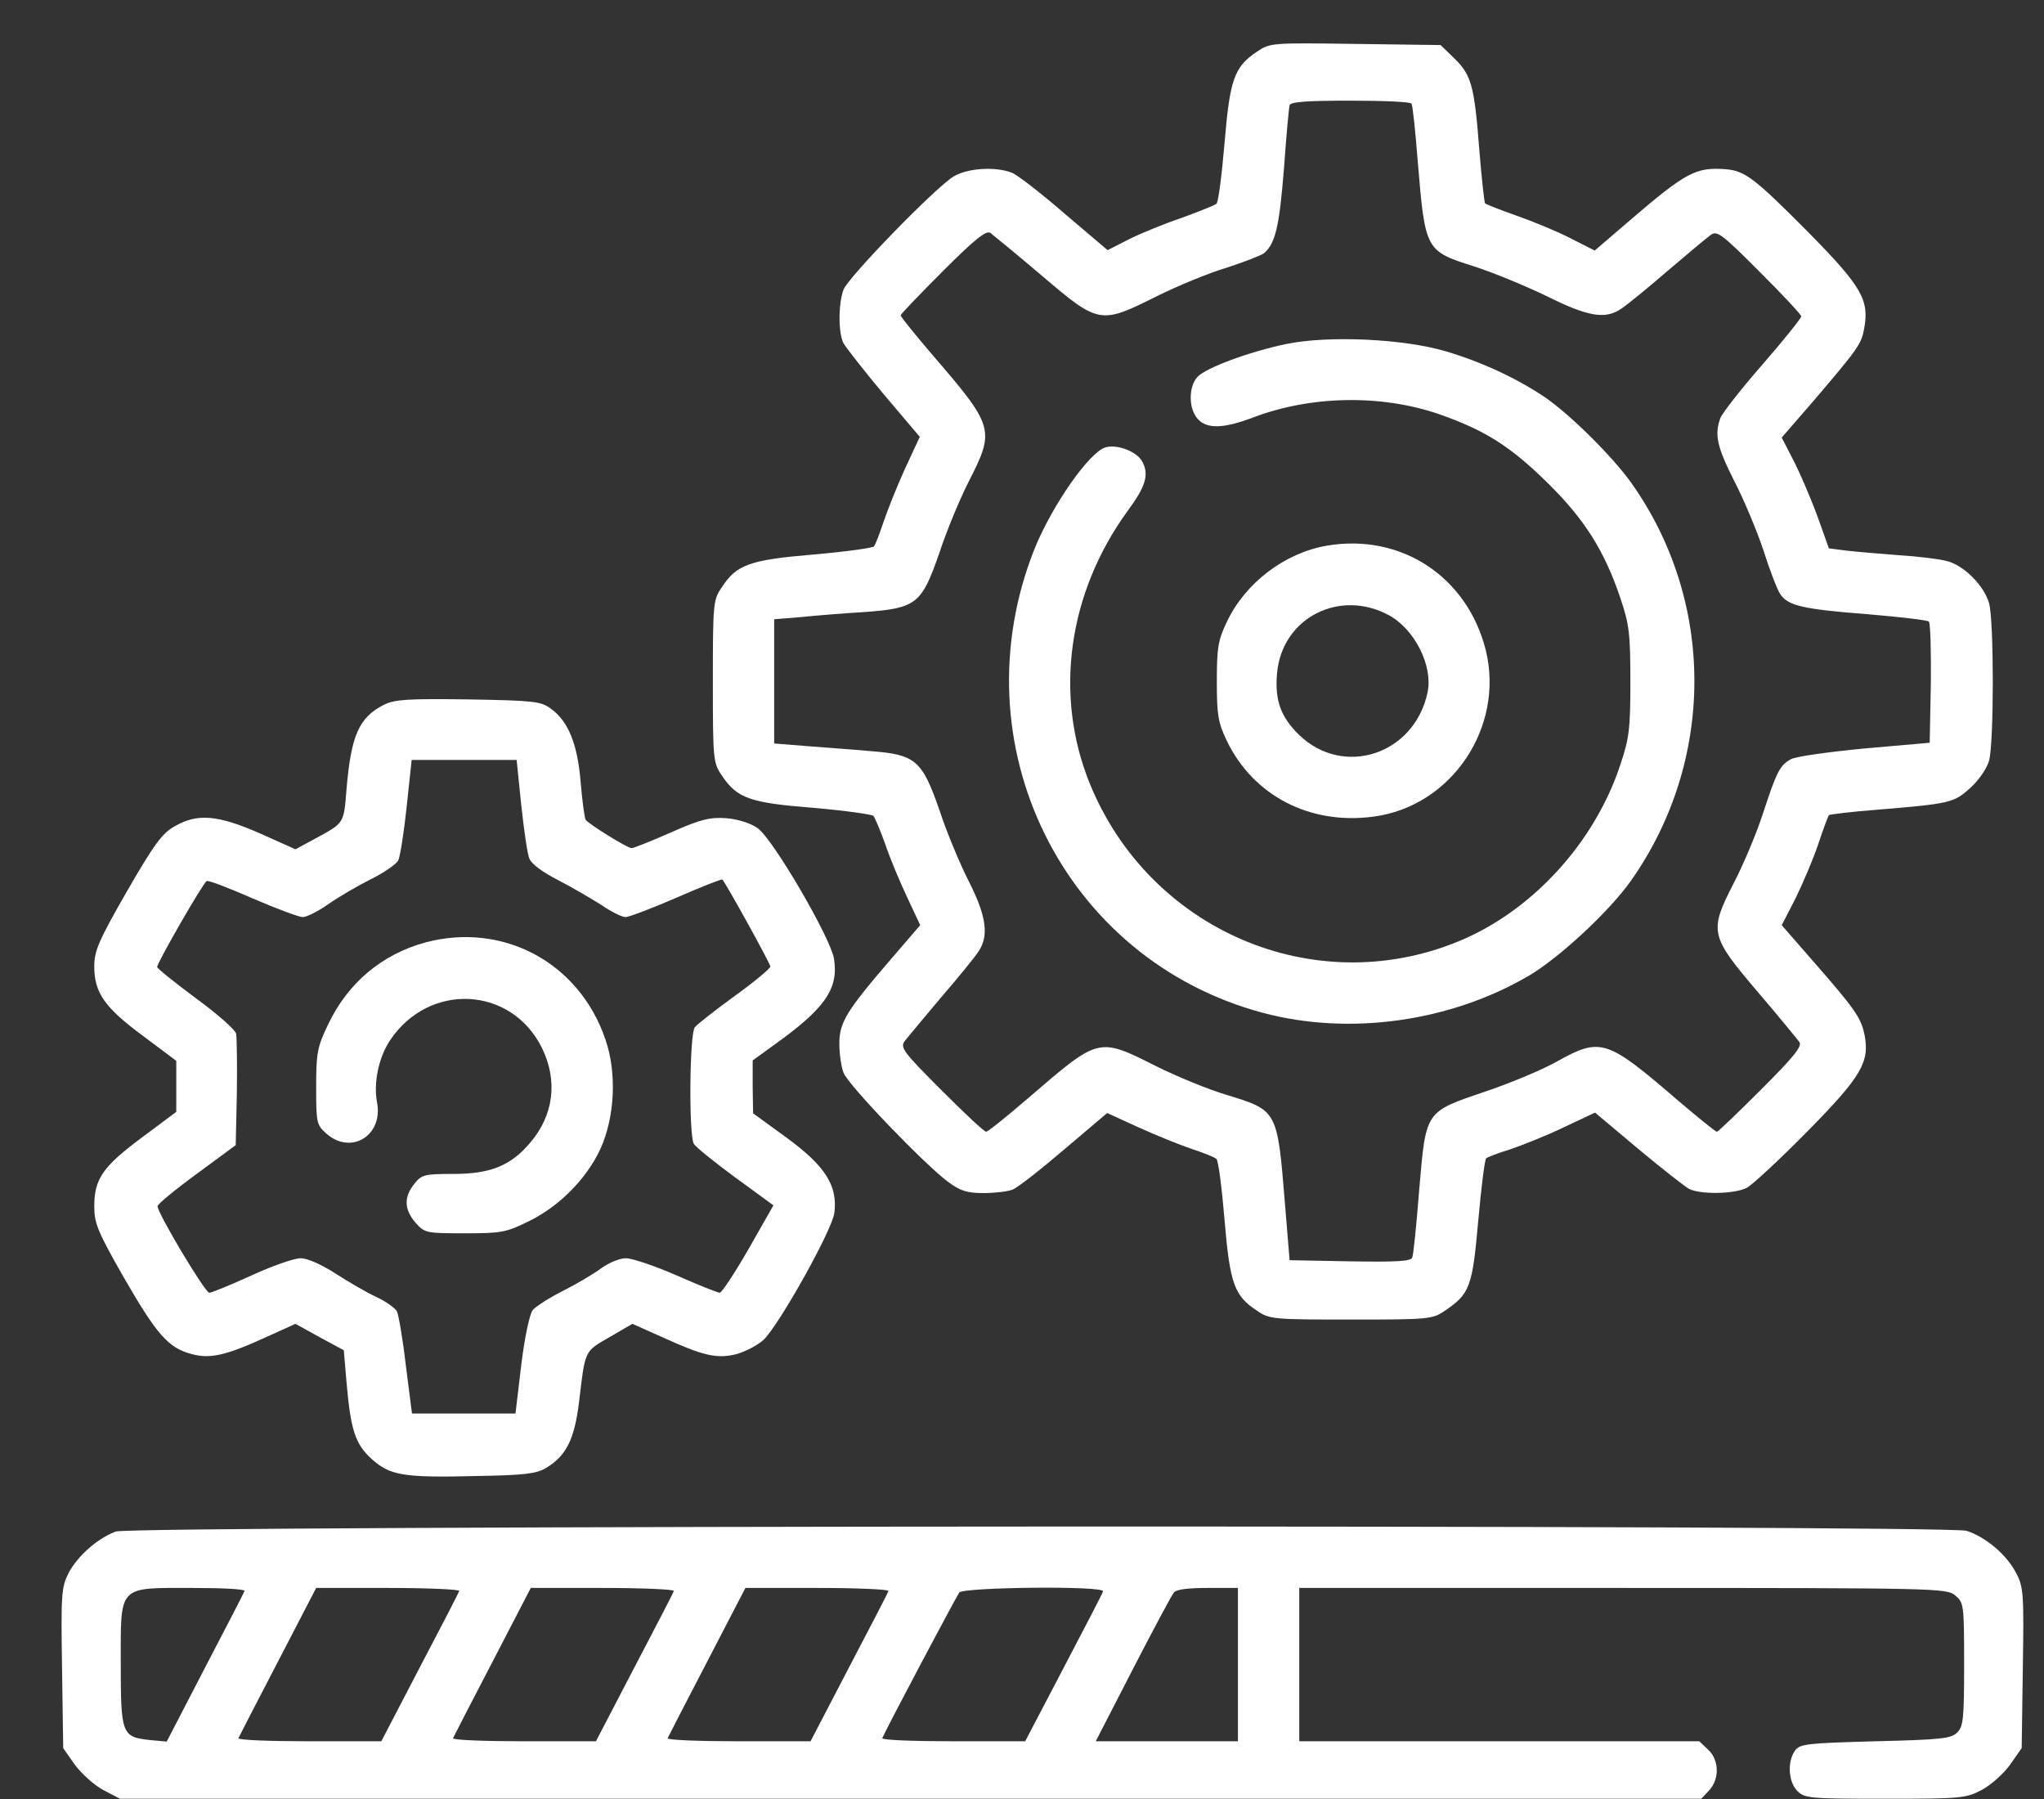
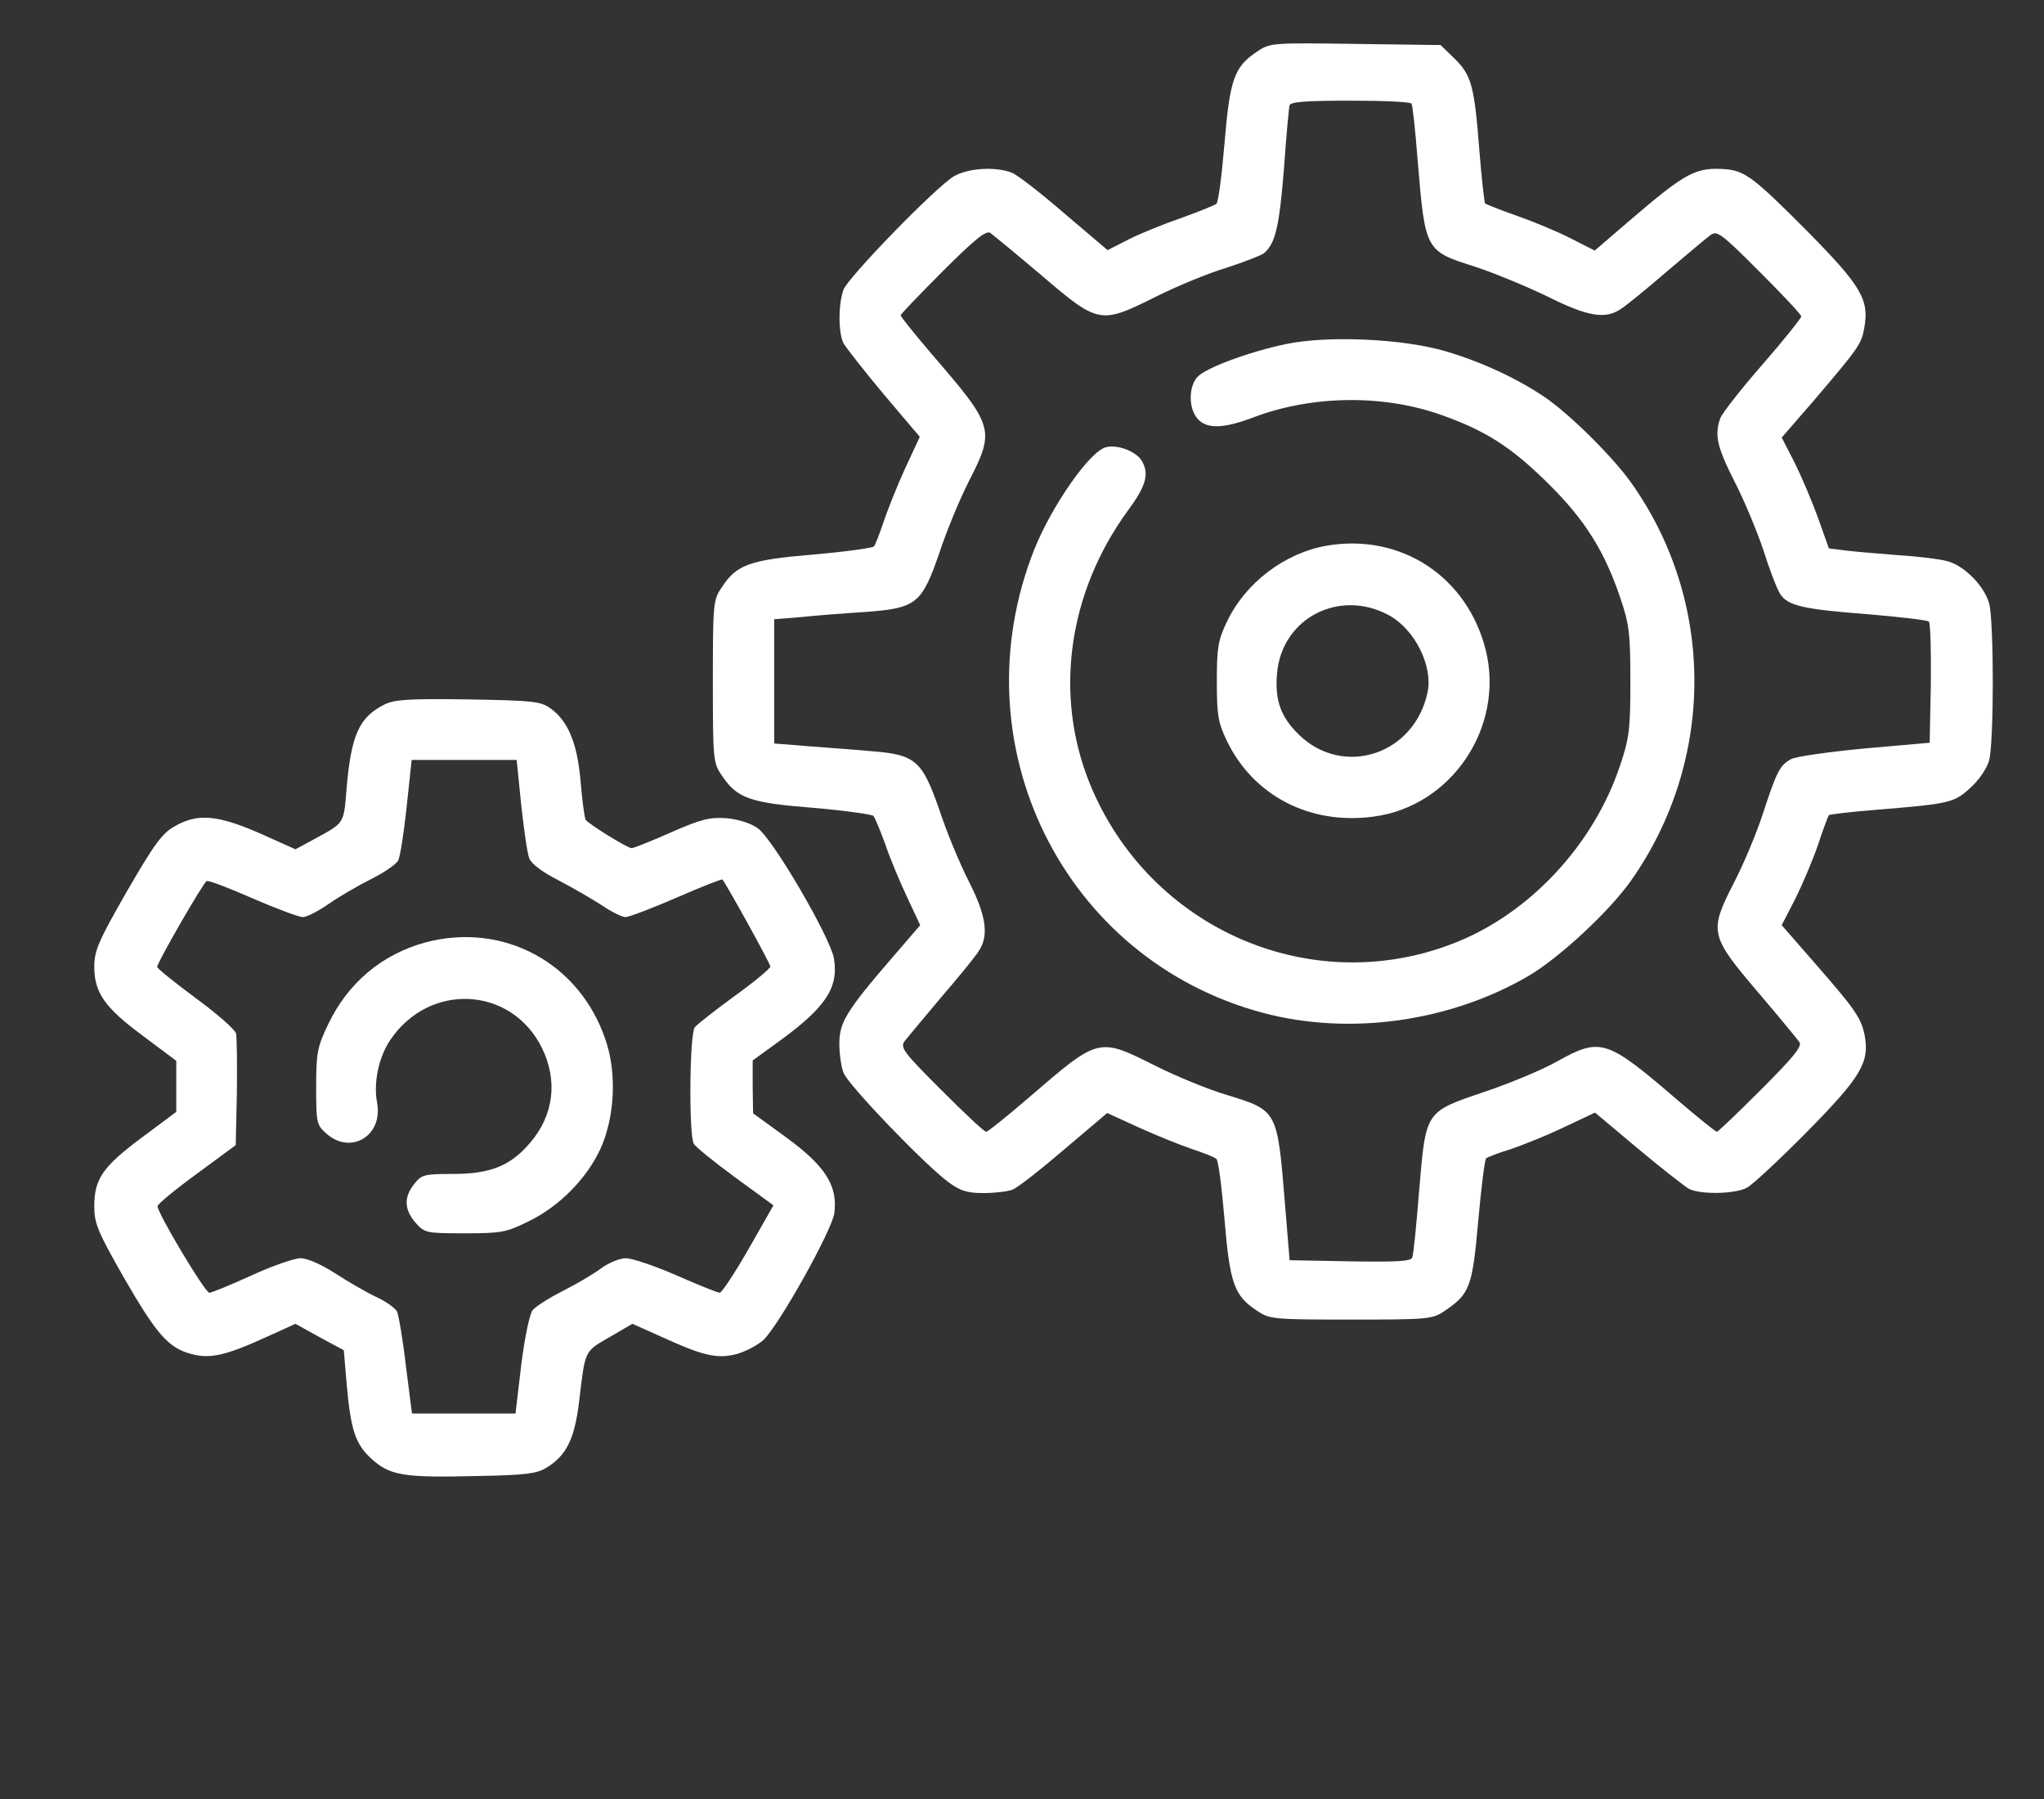
<svg xmlns="http://www.w3.org/2000/svg" width="25" height="22" viewBox="0 0 25 22" fill="none">
  <rect x="0" y="0" width="25" height="22" fill="#333333" stroke="none" />
  <path d="M15.375 0.631C15.094 0.818 15.042 0.973 14.977 1.751C14.944 2.14 14.902 2.473 14.878 2.492C14.855 2.511 14.667 2.586 14.461 2.661C14.255 2.731 13.964 2.848 13.814 2.923L13.547 3.059L13.017 2.609C12.731 2.361 12.441 2.136 12.375 2.112C12.173 2.033 11.831 2.056 11.662 2.159C11.433 2.3 10.373 3.392 10.317 3.542C10.252 3.715 10.252 4.072 10.317 4.198C10.35 4.254 10.57 4.536 10.809 4.822L11.25 5.342L11.067 5.736C10.969 5.951 10.852 6.247 10.805 6.387C10.758 6.528 10.706 6.664 10.688 6.683C10.669 6.701 10.336 6.748 9.952 6.781C9.169 6.847 9.009 6.903 8.827 7.184C8.723 7.334 8.719 7.381 8.719 8.333C8.719 9.284 8.723 9.331 8.827 9.481C9.014 9.762 9.169 9.818 9.947 9.879C10.331 9.912 10.664 9.959 10.683 9.978C10.702 10.001 10.767 10.156 10.828 10.325C10.884 10.493 11.006 10.784 11.095 10.972L11.255 11.314L10.912 11.712C10.35 12.364 10.266 12.504 10.266 12.762C10.266 12.889 10.289 13.048 10.317 13.118C10.369 13.264 11.311 14.243 11.597 14.454C11.742 14.562 11.827 14.59 12.028 14.59C12.164 14.59 12.323 14.572 12.384 14.548C12.445 14.525 12.727 14.304 13.017 14.056L13.542 13.611L13.931 13.789C14.147 13.887 14.438 14.004 14.578 14.051C14.719 14.098 14.855 14.15 14.878 14.173C14.902 14.192 14.944 14.525 14.977 14.914C15.042 15.692 15.094 15.847 15.375 16.029C15.525 16.133 15.572 16.137 16.523 16.137C17.475 16.137 17.522 16.133 17.672 16.029C17.977 15.823 18.009 15.739 18.08 14.932C18.117 14.525 18.159 14.178 18.178 14.164C18.197 14.15 18.328 14.098 18.469 14.056C18.609 14.009 18.905 13.892 19.12 13.789L19.509 13.606L20.034 14.047C20.32 14.286 20.602 14.506 20.658 14.539C20.798 14.609 21.216 14.604 21.366 14.525C21.436 14.487 21.769 14.178 22.111 13.831C22.767 13.165 22.87 12.987 22.805 12.654C22.762 12.448 22.688 12.34 22.209 11.792L21.792 11.314L21.961 10.986C22.05 10.803 22.177 10.508 22.238 10.325C22.298 10.142 22.359 9.983 22.369 9.968C22.383 9.959 22.645 9.926 22.95 9.903C23.855 9.828 23.897 9.818 24.098 9.636C24.202 9.542 24.3 9.401 24.328 9.303C24.389 9.083 24.389 7.587 24.328 7.376C24.267 7.161 24.019 6.912 23.812 6.861C23.723 6.837 23.461 6.804 23.227 6.79C22.997 6.772 22.706 6.748 22.589 6.734L22.369 6.706L22.242 6.35C22.172 6.153 22.041 5.843 21.956 5.67L21.792 5.351L22.186 4.897C22.725 4.264 22.767 4.208 22.8 4.02C22.866 3.668 22.772 3.504 22.111 2.834C21.464 2.183 21.347 2.093 21.117 2.07C20.738 2.042 20.63 2.098 19.903 2.722L19.505 3.064L19.209 2.914C19.045 2.829 18.75 2.708 18.548 2.637C18.347 2.567 18.173 2.497 18.164 2.487C18.155 2.478 18.122 2.187 18.094 1.84C18.033 1.043 17.995 0.917 17.789 0.715L17.62 0.551L16.58 0.537C15.558 0.523 15.534 0.523 15.375 0.631ZM17.264 1.268C17.278 1.287 17.311 1.597 17.339 1.958C17.433 3.073 17.428 3.068 18.052 3.265C18.267 3.336 18.656 3.495 18.919 3.622C19.425 3.875 19.636 3.908 19.828 3.776C19.894 3.734 20.147 3.528 20.391 3.317C20.634 3.111 20.873 2.909 20.92 2.876C21 2.815 21.052 2.853 21.52 3.322C21.802 3.603 22.031 3.847 22.031 3.87C22.031 3.889 21.82 4.156 21.558 4.456C21.295 4.756 21.066 5.051 21.042 5.112C20.967 5.314 21 5.464 21.211 5.881C21.328 6.106 21.488 6.49 21.567 6.725C21.642 6.964 21.736 7.208 21.773 7.264C21.867 7.409 22.059 7.451 22.852 7.512C23.241 7.545 23.569 7.583 23.592 7.601C23.611 7.62 23.62 7.962 23.616 8.361L23.602 9.083L22.805 9.153C22.369 9.195 21.961 9.251 21.905 9.284C21.769 9.359 21.731 9.434 21.562 9.95C21.488 10.179 21.328 10.564 21.206 10.798C20.902 11.393 20.911 11.44 21.502 12.134C21.755 12.429 21.98 12.706 22.008 12.743C22.045 12.795 21.938 12.926 21.539 13.325C21.258 13.606 21.014 13.84 21 13.84C20.981 13.84 20.77 13.667 20.527 13.461C19.65 12.706 19.58 12.682 19.041 12.982C18.867 13.081 18.473 13.245 18.169 13.348C17.423 13.601 17.442 13.578 17.358 14.553C17.325 14.975 17.288 15.345 17.273 15.378C17.259 15.425 17.081 15.434 16.514 15.425L15.773 15.411L15.717 14.731C15.623 13.573 15.628 13.582 15.005 13.39C14.784 13.325 14.395 13.165 14.142 13.039C13.43 12.682 13.448 12.678 12.577 13.428C12.314 13.653 12.084 13.84 12.061 13.84C12.037 13.84 11.794 13.611 11.512 13.329C11.044 12.861 11.006 12.809 11.067 12.729C11.105 12.682 11.302 12.444 11.508 12.2C11.719 11.956 11.925 11.703 11.967 11.637C12.098 11.445 12.066 11.206 11.85 10.779C11.742 10.569 11.578 10.175 11.489 9.903C11.278 9.298 11.198 9.228 10.655 9.186C10.453 9.167 10.106 9.143 9.881 9.125L9.469 9.092V8.333V7.573L9.811 7.545C9.994 7.526 10.345 7.498 10.584 7.484C11.208 7.437 11.273 7.386 11.489 6.762C11.578 6.49 11.742 6.097 11.85 5.886C12.173 5.253 12.159 5.215 11.395 4.329C11.189 4.086 11.016 3.875 11.016 3.856C11.016 3.842 11.25 3.598 11.531 3.317C11.925 2.923 12.061 2.815 12.113 2.848C12.15 2.876 12.436 3.111 12.745 3.373C13.439 3.964 13.458 3.968 14.142 3.626C14.395 3.5 14.78 3.34 15 3.275C15.216 3.204 15.422 3.125 15.459 3.097C15.6 2.979 15.647 2.768 15.703 2.075C15.731 1.676 15.764 1.32 15.773 1.287C15.787 1.245 15.98 1.231 16.519 1.231C16.917 1.231 17.255 1.245 17.264 1.268Z" fill="white" />
  <path d="M15.726 4.208C15.281 4.301 14.747 4.498 14.644 4.611C14.536 4.733 14.536 4.995 14.648 5.122C14.761 5.248 14.962 5.244 15.333 5.103C16.041 4.836 16.894 4.822 17.602 5.065C18.164 5.262 18.478 5.459 18.942 5.919C19.387 6.359 19.627 6.744 19.819 7.315C19.927 7.634 19.941 7.751 19.941 8.333C19.941 8.919 19.927 9.031 19.814 9.364C19.495 10.32 18.727 11.15 17.831 11.515C16.064 12.237 14.053 11.37 13.326 9.575C12.89 8.492 13.064 7.25 13.79 6.251C14.015 5.947 14.058 5.801 13.969 5.642C13.908 5.525 13.669 5.431 13.528 5.469C13.331 5.515 12.867 6.181 12.652 6.715C11.705 9.097 13.003 11.736 15.45 12.387C16.509 12.668 17.737 12.495 18.698 11.933C19.073 11.712 19.678 11.15 19.945 10.775C20.981 9.308 20.986 7.353 19.945 5.895C19.715 5.576 19.2 5.065 18.89 4.854C18.548 4.625 18.127 4.428 17.686 4.297C17.166 4.142 16.242 4.1 15.726 4.208Z" fill="white" />
  <path d="M16.228 6.673C15.713 6.762 15.23 7.128 15.005 7.606C14.897 7.831 14.883 7.925 14.883 8.333C14.883 8.74 14.897 8.834 15.005 9.059C15.328 9.729 16.017 10.09 16.795 9.987C17.752 9.865 18.403 8.895 18.173 7.953C17.948 7.053 17.137 6.518 16.228 6.673ZM16.992 7.526C17.306 7.7 17.527 8.145 17.461 8.464C17.302 9.228 16.43 9.514 15.886 8.984C15.666 8.768 15.591 8.567 15.619 8.239C15.675 7.559 16.383 7.193 16.992 7.526Z" fill="white" />
  <path d="M4.697 8.618C4.392 8.773 4.294 8.989 4.238 9.654C4.205 10.076 4.21 10.062 3.858 10.254L3.614 10.386L3.174 10.189C2.658 9.964 2.414 9.945 2.138 10.104C1.983 10.189 1.885 10.325 1.552 10.901C1.205 11.506 1.153 11.628 1.153 11.82C1.153 12.139 1.28 12.322 1.749 12.668L2.156 12.973V13.283V13.597L1.735 13.911C1.256 14.267 1.153 14.417 1.153 14.754C1.153 14.961 1.196 15.064 1.514 15.622C1.917 16.32 2.058 16.484 2.344 16.559C2.569 16.62 2.761 16.578 3.263 16.348L3.614 16.189L3.91 16.353L4.205 16.512L4.238 16.901C4.289 17.492 4.346 17.661 4.547 17.843C4.772 18.045 4.936 18.073 5.841 18.05C6.417 18.04 6.563 18.022 6.68 17.951C6.928 17.801 7.027 17.6 7.083 17.14C7.158 16.508 7.144 16.531 7.453 16.353L7.735 16.189L8.091 16.348C8.602 16.582 8.771 16.62 9.01 16.559C9.122 16.526 9.267 16.451 9.338 16.386C9.53 16.203 10.177 15.045 10.205 14.834C10.247 14.501 10.097 14.262 9.624 13.915L9.211 13.615L9.206 13.292V12.968L9.464 12.781C10.088 12.336 10.261 12.092 10.2 11.722C10.158 11.468 9.455 10.259 9.267 10.128C9.183 10.067 9.033 10.02 8.888 10.006C8.686 9.992 8.578 10.015 8.208 10.179C7.964 10.287 7.749 10.372 7.725 10.372C7.674 10.372 7.205 10.081 7.163 10.025C7.149 10.001 7.121 9.795 7.102 9.565C7.064 9.101 6.952 8.82 6.736 8.665C6.614 8.576 6.525 8.567 5.728 8.553C4.988 8.543 4.828 8.553 4.697 8.618ZM6.375 9.842C6.408 10.147 6.45 10.442 6.474 10.498C6.497 10.564 6.638 10.667 6.83 10.765C7.003 10.854 7.242 10.995 7.36 11.07C7.477 11.15 7.608 11.215 7.65 11.215C7.692 11.215 7.978 11.107 8.278 10.976C8.578 10.845 8.827 10.747 8.836 10.756C8.892 10.826 9.422 11.783 9.422 11.82C9.422 11.843 9.225 12.008 8.991 12.176C8.752 12.35 8.531 12.523 8.499 12.561C8.433 12.64 8.424 13.868 8.485 13.986C8.508 14.028 8.738 14.211 8.991 14.398L9.46 14.74L9.155 15.275C8.986 15.57 8.827 15.809 8.803 15.809C8.78 15.809 8.541 15.715 8.278 15.598C8.011 15.481 7.73 15.387 7.655 15.387C7.58 15.387 7.444 15.443 7.355 15.509C7.266 15.575 7.055 15.701 6.886 15.786C6.717 15.87 6.553 15.978 6.516 16.02C6.478 16.067 6.417 16.353 6.375 16.695L6.305 17.286H5.672H5.039L4.964 16.7C4.927 16.376 4.875 16.081 4.856 16.039C4.838 16.001 4.725 15.917 4.603 15.861C4.481 15.804 4.256 15.673 4.097 15.57C3.928 15.462 3.76 15.387 3.675 15.387C3.6 15.387 3.328 15.481 3.075 15.598C2.817 15.715 2.588 15.809 2.56 15.809C2.508 15.809 1.922 14.829 1.927 14.75C1.927 14.726 2.142 14.548 2.405 14.356L2.883 14.004L2.897 13.372C2.902 13.025 2.897 12.697 2.888 12.64C2.874 12.589 2.649 12.392 2.391 12.204C2.133 12.012 1.922 11.843 1.922 11.825C1.922 11.773 2.48 10.803 2.527 10.775C2.546 10.761 2.799 10.859 3.089 10.986C3.38 11.112 3.656 11.215 3.703 11.215C3.75 11.215 3.891 11.145 4.017 11.056C4.144 10.967 4.378 10.831 4.538 10.751C4.697 10.672 4.847 10.568 4.871 10.522C4.894 10.475 4.941 10.179 4.974 9.865L5.035 9.293H5.677H6.319L6.375 9.842Z" fill="white" />
  <path d="M5.203 11.525C4.673 11.67 4.256 12.017 4.013 12.528C3.881 12.804 3.867 12.875 3.867 13.292C3.867 13.742 3.872 13.756 3.998 13.868C4.298 14.126 4.688 13.883 4.612 13.484C4.566 13.24 4.631 12.931 4.772 12.72C5.25 12.008 6.253 12.059 6.628 12.814C6.825 13.217 6.773 13.639 6.483 13.976C6.244 14.258 5.995 14.356 5.545 14.356C5.189 14.356 5.156 14.365 5.067 14.478C4.936 14.642 4.945 14.792 5.081 14.951C5.194 15.078 5.208 15.082 5.681 15.082C6.131 15.082 6.188 15.073 6.473 14.932C6.844 14.75 7.177 14.412 7.345 14.047C7.519 13.662 7.547 13.123 7.406 12.715C7.088 11.773 6.155 11.272 5.203 11.525Z" fill="white" />
-   <path d="M1.416 18.729C1.191 18.814 0.952 19.025 0.839 19.236C0.75 19.414 0.745 19.494 0.759 20.403L0.773 21.378L0.914 21.579C0.994 21.687 1.148 21.828 1.261 21.889L1.467 21.997H11.138H20.808L20.906 21.893C21.033 21.753 21.028 21.523 20.892 21.397L20.784 21.294H18.338H15.891V20.356V19.419H19.847C23.672 19.419 23.808 19.423 23.911 19.508C24.019 19.597 24.023 19.615 24.023 20.351C24.023 21.008 24.014 21.115 23.939 21.186C23.869 21.261 23.738 21.275 22.941 21.294C22.102 21.317 22.017 21.326 21.956 21.406C21.858 21.542 21.872 21.79 21.984 21.903C22.073 21.992 22.139 21.997 23.053 21.997C23.986 21.997 24.042 21.992 24.239 21.889C24.352 21.828 24.511 21.687 24.586 21.579L24.727 21.378L24.741 20.403C24.755 19.498 24.75 19.409 24.661 19.24C24.544 19.011 24.286 18.795 24.052 18.72C23.789 18.645 1.636 18.654 1.416 18.729ZM2.991 19.456C2.986 19.475 2.766 19.897 2.508 20.393L2.039 21.298L1.833 21.279C1.491 21.242 1.477 21.209 1.477 20.351C1.477 19.376 1.434 19.419 2.353 19.419C2.714 19.419 3 19.433 2.991 19.456ZM5.616 19.456C5.611 19.479 5.391 19.901 5.133 20.393L4.664 21.294H3.783C3.295 21.294 2.906 21.279 2.916 21.256C2.925 21.237 3.141 20.815 3.398 20.323L3.867 19.419H4.748C5.236 19.419 5.625 19.437 5.616 19.456ZM8.241 19.456C8.236 19.479 8.016 19.901 7.758 20.393L7.289 21.294H6.408C5.92 21.294 5.531 21.279 5.541 21.256C5.55 21.237 5.766 20.815 6.023 20.323L6.492 19.419H7.373C7.861 19.419 8.25 19.437 8.241 19.456ZM10.866 19.456C10.861 19.479 10.641 19.901 10.383 20.393L9.914 21.294H9.033C8.545 21.294 8.156 21.279 8.166 21.256C8.175 21.237 8.391 20.815 8.648 20.323L9.117 19.419H9.998C10.486 19.419 10.875 19.437 10.866 19.456ZM13.491 19.461C13.486 19.484 13.266 19.906 13.008 20.398L12.539 21.294H11.658C11.17 21.294 10.781 21.279 10.791 21.256C10.847 21.125 11.695 19.526 11.733 19.475C11.784 19.409 13.519 19.39 13.491 19.461ZM15.141 20.356V21.294H14.269H13.402L13.856 20.412C14.105 19.929 14.33 19.508 14.358 19.475C14.386 19.437 14.531 19.419 14.77 19.419H15.141V20.356Z" fill="white" />
</svg>